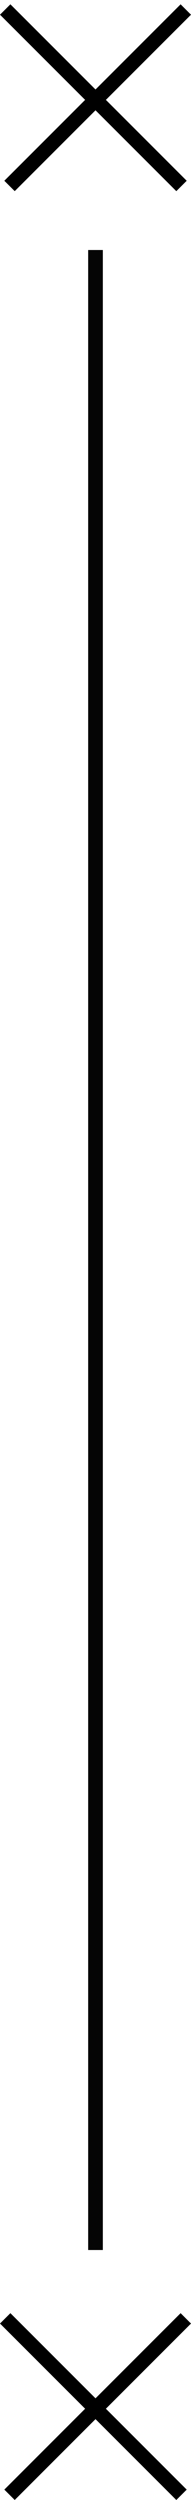
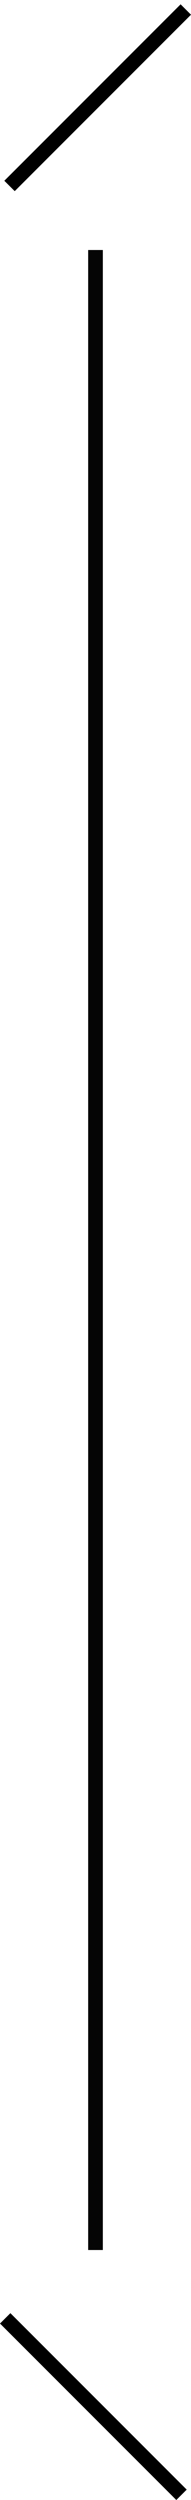
<svg xmlns="http://www.w3.org/2000/svg" width="13" height="170" viewBox="0 0 13 170" fill="none">
  <line x1="6.5" y1="17" x2="6.5" y2="153" stroke="#050505" />
-   <line x1="0.354" y1="0.646" x2="12.354" y2="12.646" stroke="black" />
  <line y1="-0.5" x2="16.971" y2="-0.5" transform="matrix(-0.707 0.707 0.707 0.707 13 1)" stroke="black" />
  <line x1="0.354" y1="157.646" x2="12.354" y2="169.646" stroke="black" />
-   <line y1="-0.5" x2="16.971" y2="-0.5" transform="matrix(-0.707 0.707 0.707 0.707 13 158)" stroke="black" />
</svg>